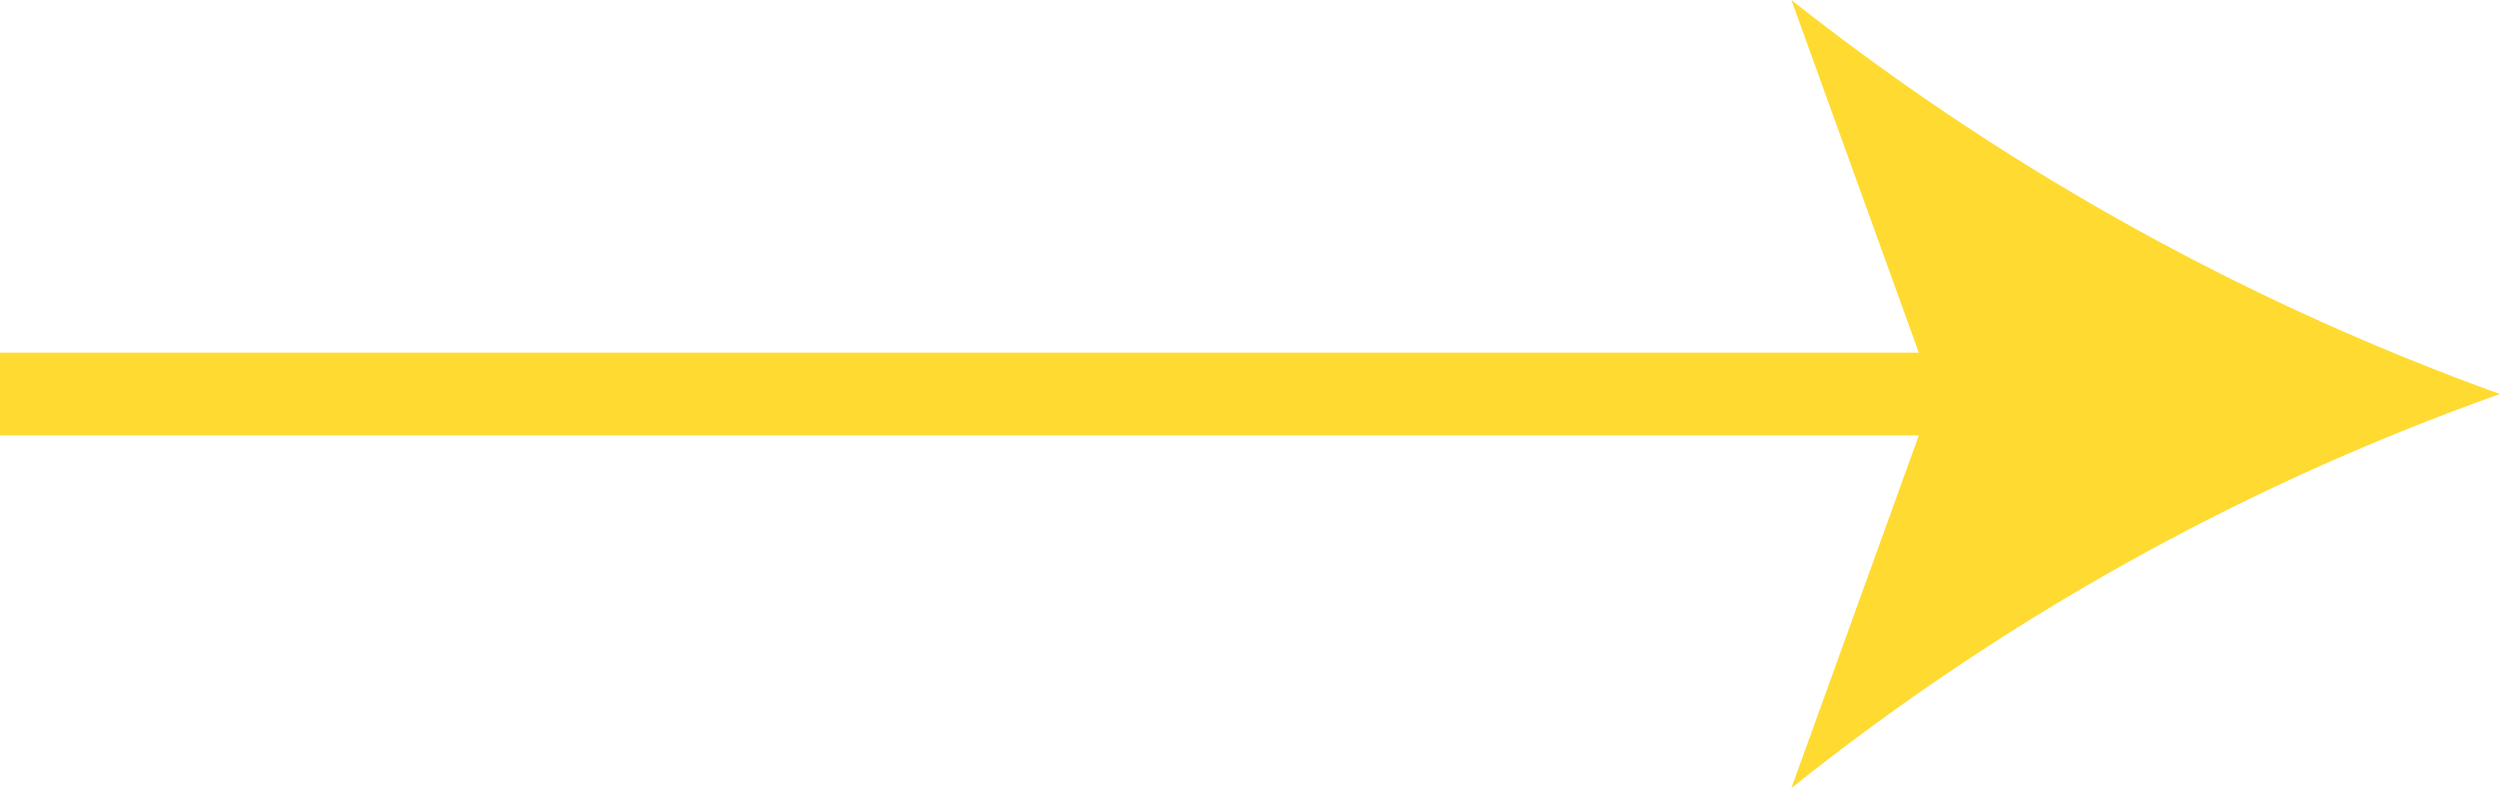
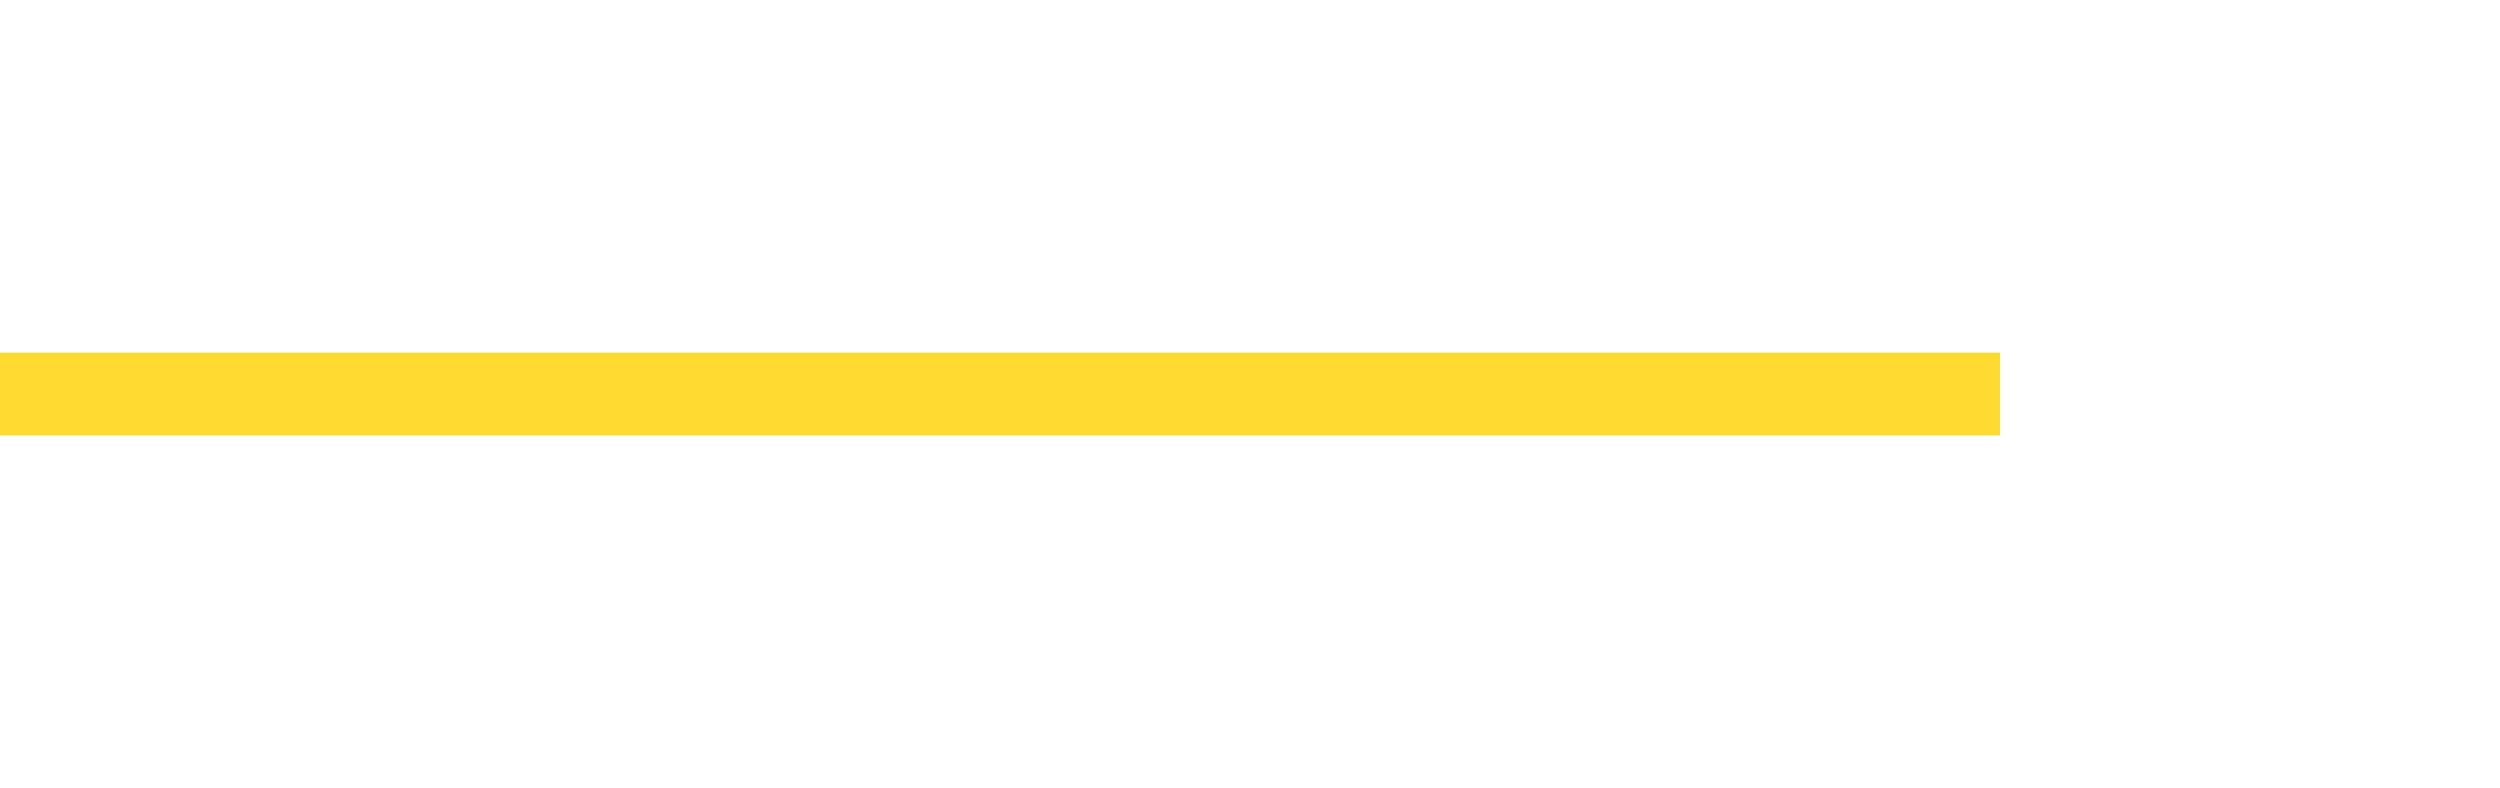
<svg xmlns="http://www.w3.org/2000/svg" id="Layer_1" data-name="Layer 1" width="15.1" height="4.76" viewBox="0 0 15.1 4.76">
  <defs>
    <style>.cls-1{fill:none;stroke:#ffda30;stroke-miterlimit:10;stroke-width:0.5px;}.cls-2{fill:#ffda30;}</style>
  </defs>
  <line class="cls-1" y1="2.38" x2="12.08" y2="2.38" />
-   <path class="cls-2" d="M15.1,2.38a14.77,14.77,0,0,0-4.28,2.38l.86-2.38L10.82,0A15.25,15.25,0,0,0,15.1,2.38Z" />
</svg>